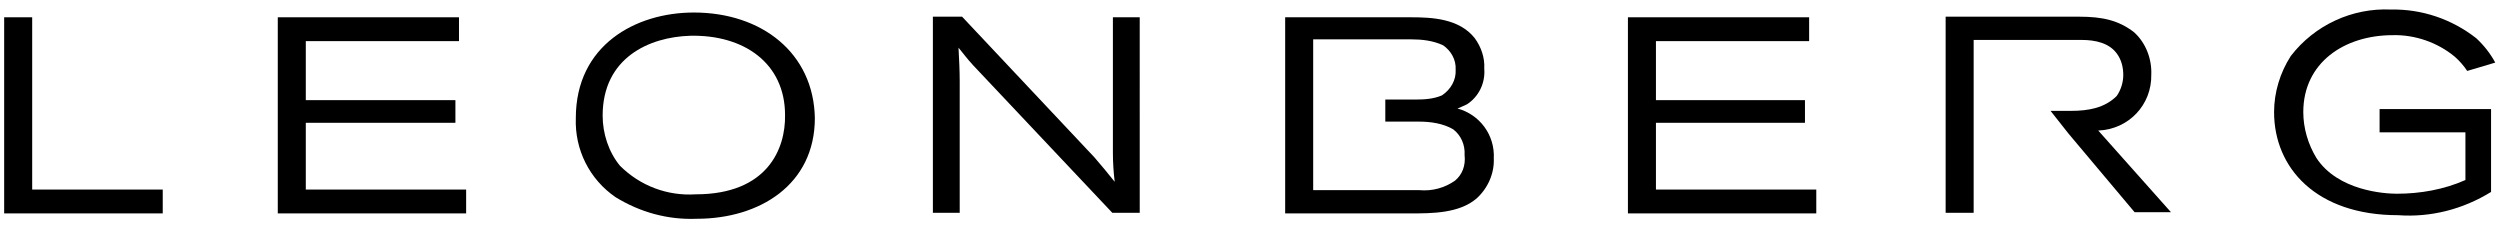
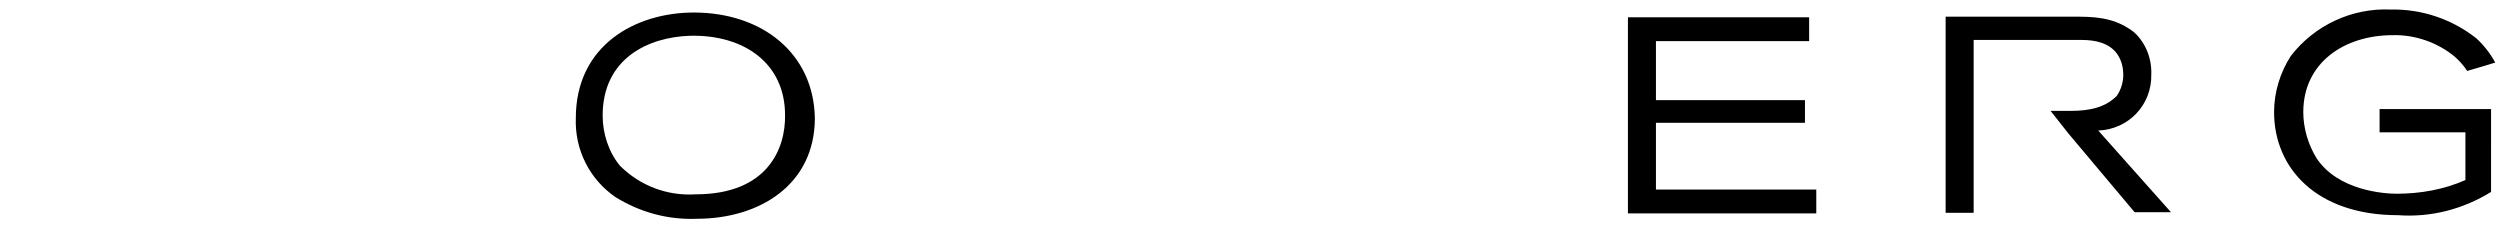
<svg xmlns="http://www.w3.org/2000/svg" version="1.1" id="Layer_1" x="0px" y="0px" viewBox="0 0 419.4 38.9" style="enable-background:new 0 0 419.4 38.9;" xml:space="preserve">
-   <polygon points="51.3,20.6 76.4,20.6 76.4,16.8 51.3,16.8 51.3,6.9 77,6.9 77,2.9 46.6,2.9 46.6,35.8 78.2,35.8 78.2,31.8   51.3,31.8 " />
-   <path d="M186.7,25.6c0,1.6,0.1,3.2,0.3,4.9c-1.1-1.4-2.2-2.7-3.4-4.1L161.4,2.8h-4.9v32.9h4.5v-22c0-1.9-0.1-3.8-0.2-5.7  c1,1.2,1.3,1.7,2.5,3l23.3,24.7h4.6V2.9h-4.5V25.6z" />
-   <polygon points="5.4,2.9 0.7,2.9 0.7,35.8 27.3,35.8 27.3,31.8 5.4,31.8 " />
  <path d="M116.4,2.1c-9.8,0-19.8,5.5-19.8,17.7c-0.2,5.3,2.3,10.3,6.7,13.3c4.1,2.5,8.7,3.8,13.6,3.6c10.5,0,19.8-5.7,19.8-16.9  C136.5,8.9,127.8,2.1,116.4,2.1 M116.7,32.6c-4.7,0.3-9.3-1.4-12.7-4.8c-1.9-2.3-2.9-5.4-2.9-8.4c0-9.7,7.8-13.2,14.7-13.4  c9-0.2,15.9,4.6,15.9,13.3C131.8,24.9,128.8,32.6,116.7,32.6" />
  <polygon points="277.8,20.6 302.8,20.6 302.8,16.8 277.8,16.8 277.8,6.9 303.5,6.9 303.5,2.9 273.1,2.9 273.1,35.8 304.7,35.8   304.7,31.8 277.8,31.8 " />
  <path d="M360.9,12.5c0.1-2.6-0.9-5.3-2.9-7.1c-2.6-2-5.3-2.6-9.2-2.6h-22.4v32.9h4.7v-29h18.1c2.3,0,4.7,0.5,6,2.4  c0.7,1,1,2.2,1,3.5c0,1.2-0.4,2.5-1.1,3.5c-2,2-4.7,2.5-7.7,2.5h-3.4l3,3.8l11.1,13.2h6.1L352,21.9C357.1,21.7,361,17.6,360.9,12.5" />
-   <path d="M244.5,18.2c0.6-0.2,1.1-0.5,1.6-0.7c2-1.3,3.1-3.6,2.9-6c0.1-1.8-0.5-3.6-1.6-5.1c-2.6-3.3-7.2-3.5-10.7-3.5h-21.1v32.9  h21.1c3.5,0,8.1,0,11-2.5c1.9-1.7,3-4.2,2.9-6.7C250.8,22.6,248.2,19.2,244.5,18.2 M244.1,30.3c-1.7,1.2-3.8,1.8-6,1.6h-17.8V6.6  h16.4c1.8,0,3.7,0.2,5.4,1c1.3,0.9,2.2,2.4,2.1,4.1c0.1,1.7-0.8,3.3-2.3,4.3c-1.4,0.6-2.9,0.7-4.5,0.7h-5v3.7h5.6  c2,0,4.1,0.3,5.8,1.3c1.3,1,2,2.6,1.9,4.3C245.9,27.8,245.3,29.3,244.1,30.3" />
  <path d="M417.6,18.3h-18.4v3.9h14.4v8c-3.6,1.6-7.6,2.3-11.5,2.3c-2.1,0-9.9-0.5-13.5-6c-1.4-2.3-2.2-5-2.2-7.7  c0-8.3,6.9-12.9,15-12.9c3.7-0.1,7.5,1.2,10.4,3.6c0.8,0.7,1.5,1.5,2.1,2.4l4.7-1.4c-0.8-1.5-1.9-2.9-3.2-4.1  c-4.1-3.2-9.1-4.9-14.3-4.8c-6.5-0.3-12.8,2.6-16.8,7.8c-1.8,2.8-2.8,6.1-2.8,9.4c0,9.4,7.1,17.3,20.8,17.3c5.5,0.4,10.9-1,15.6-3.9  V18.3H417.6z" />
</svg>